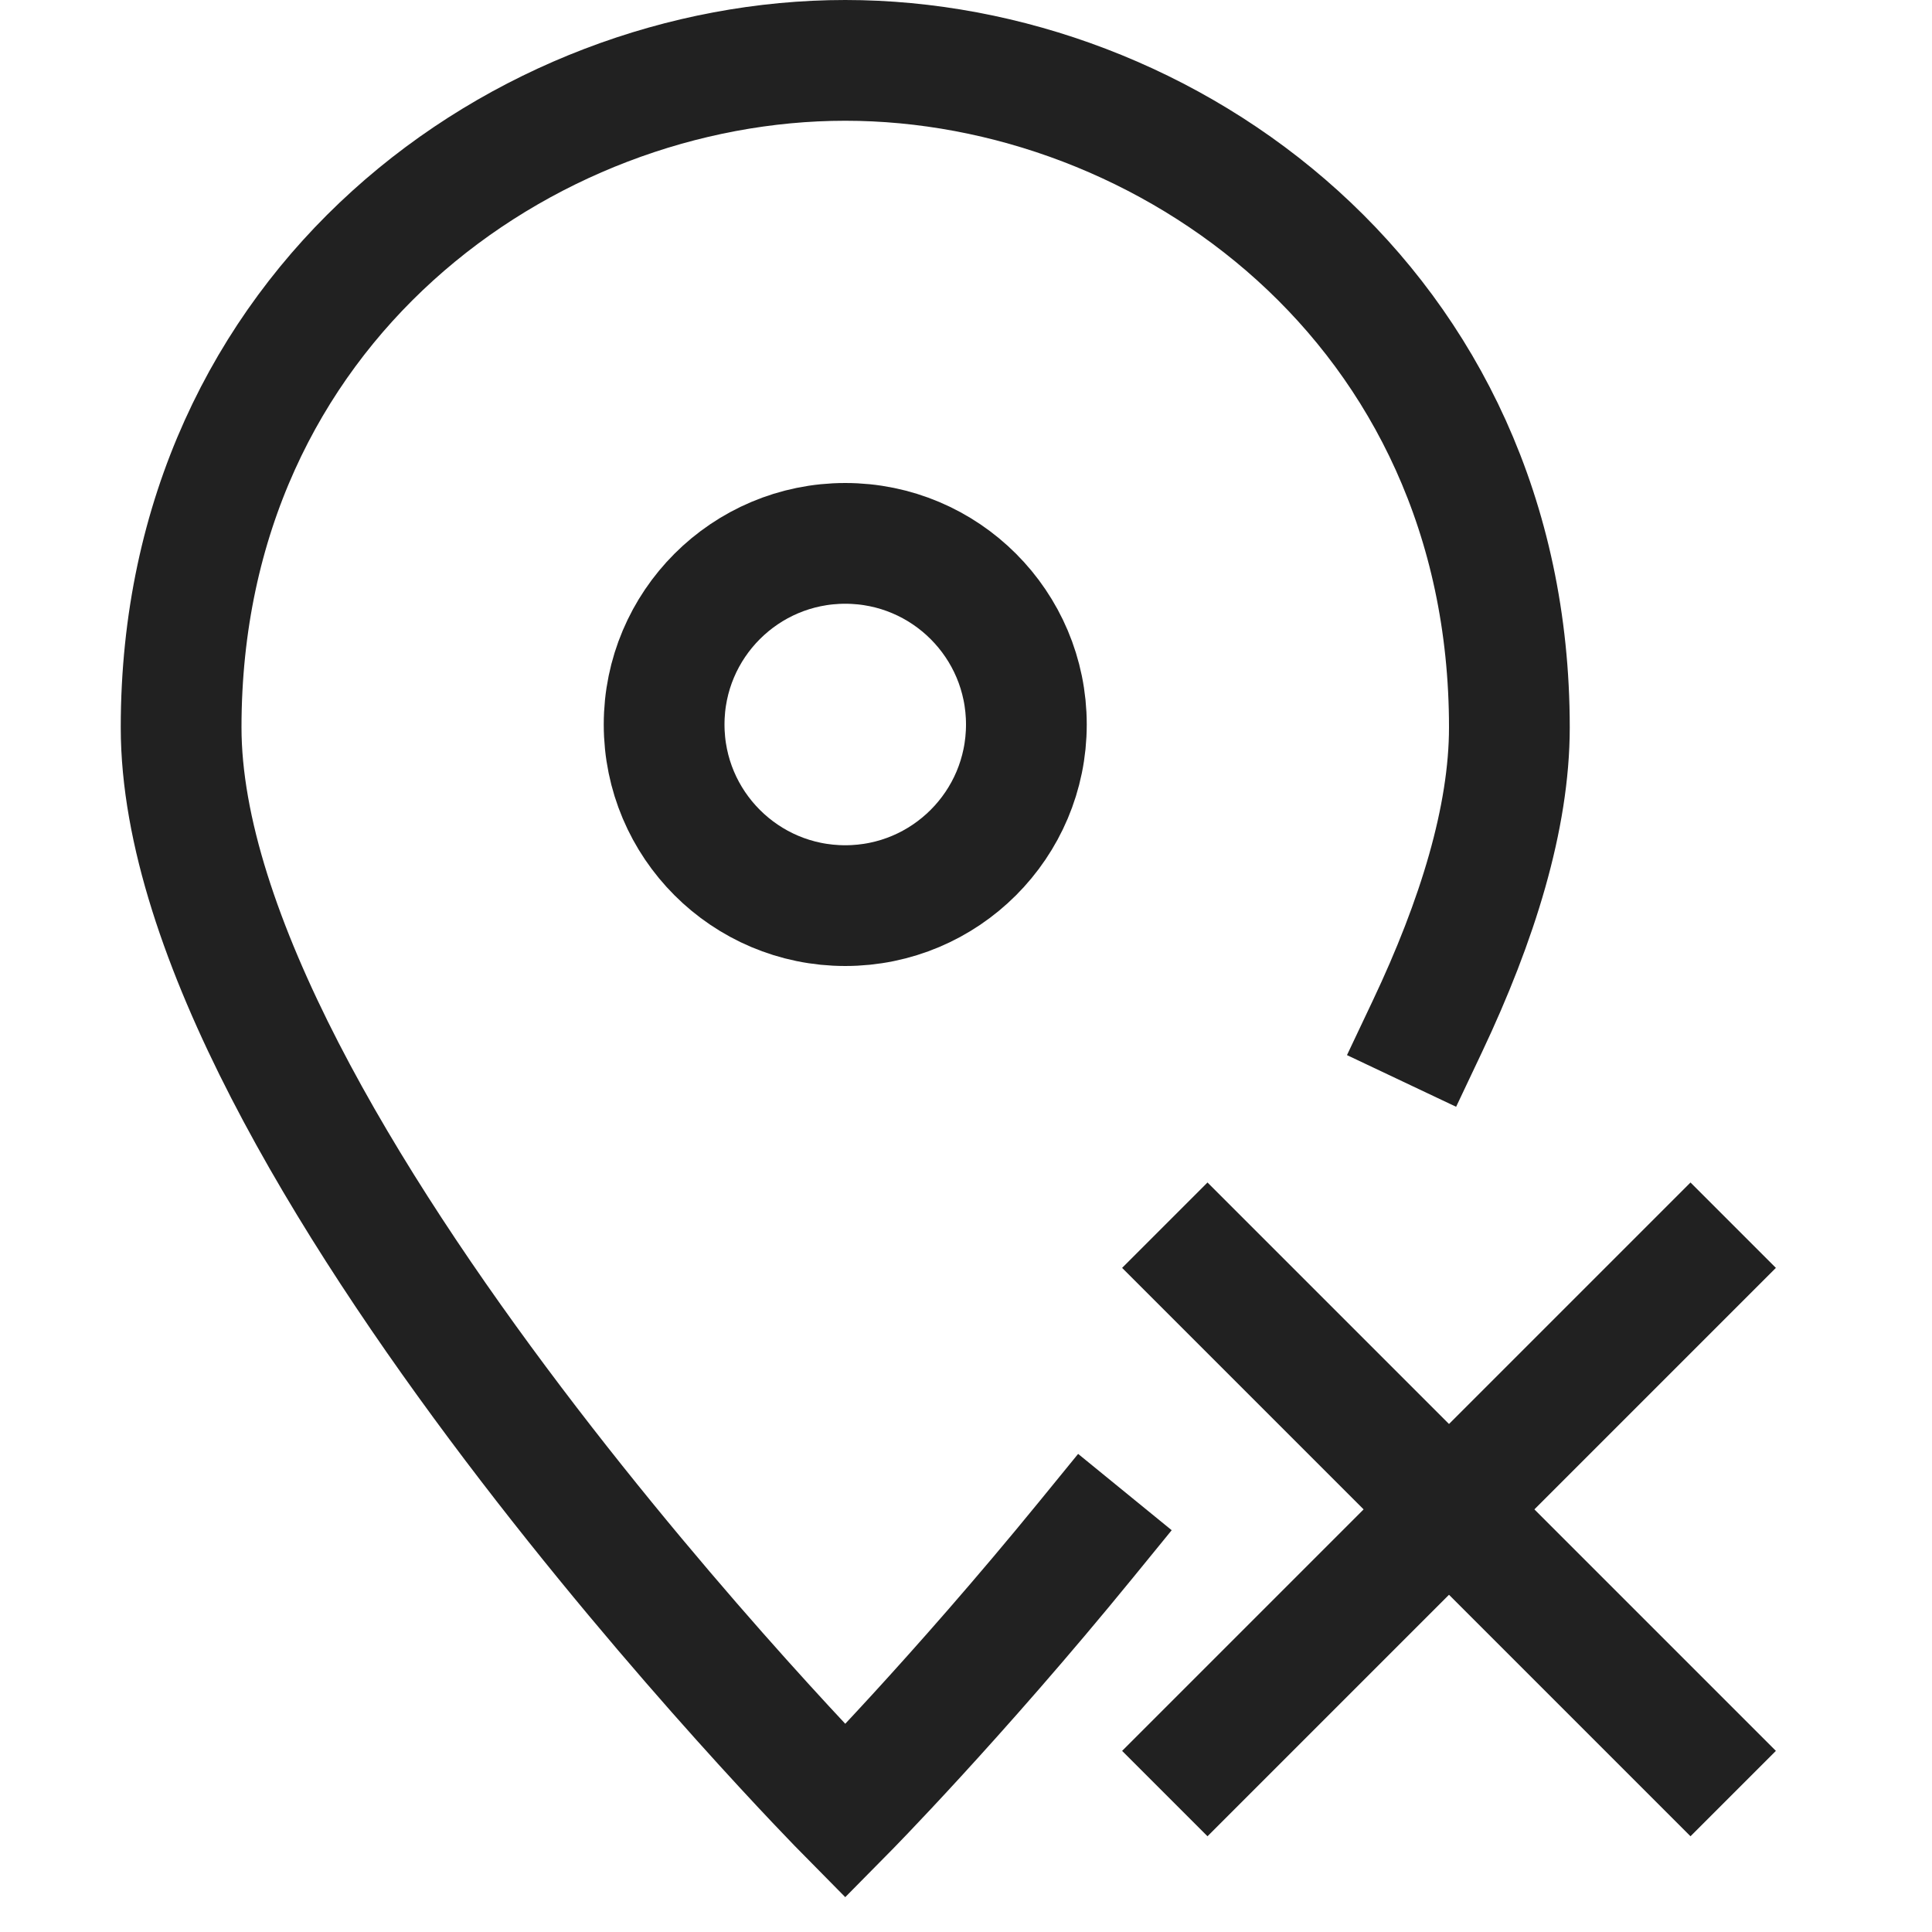
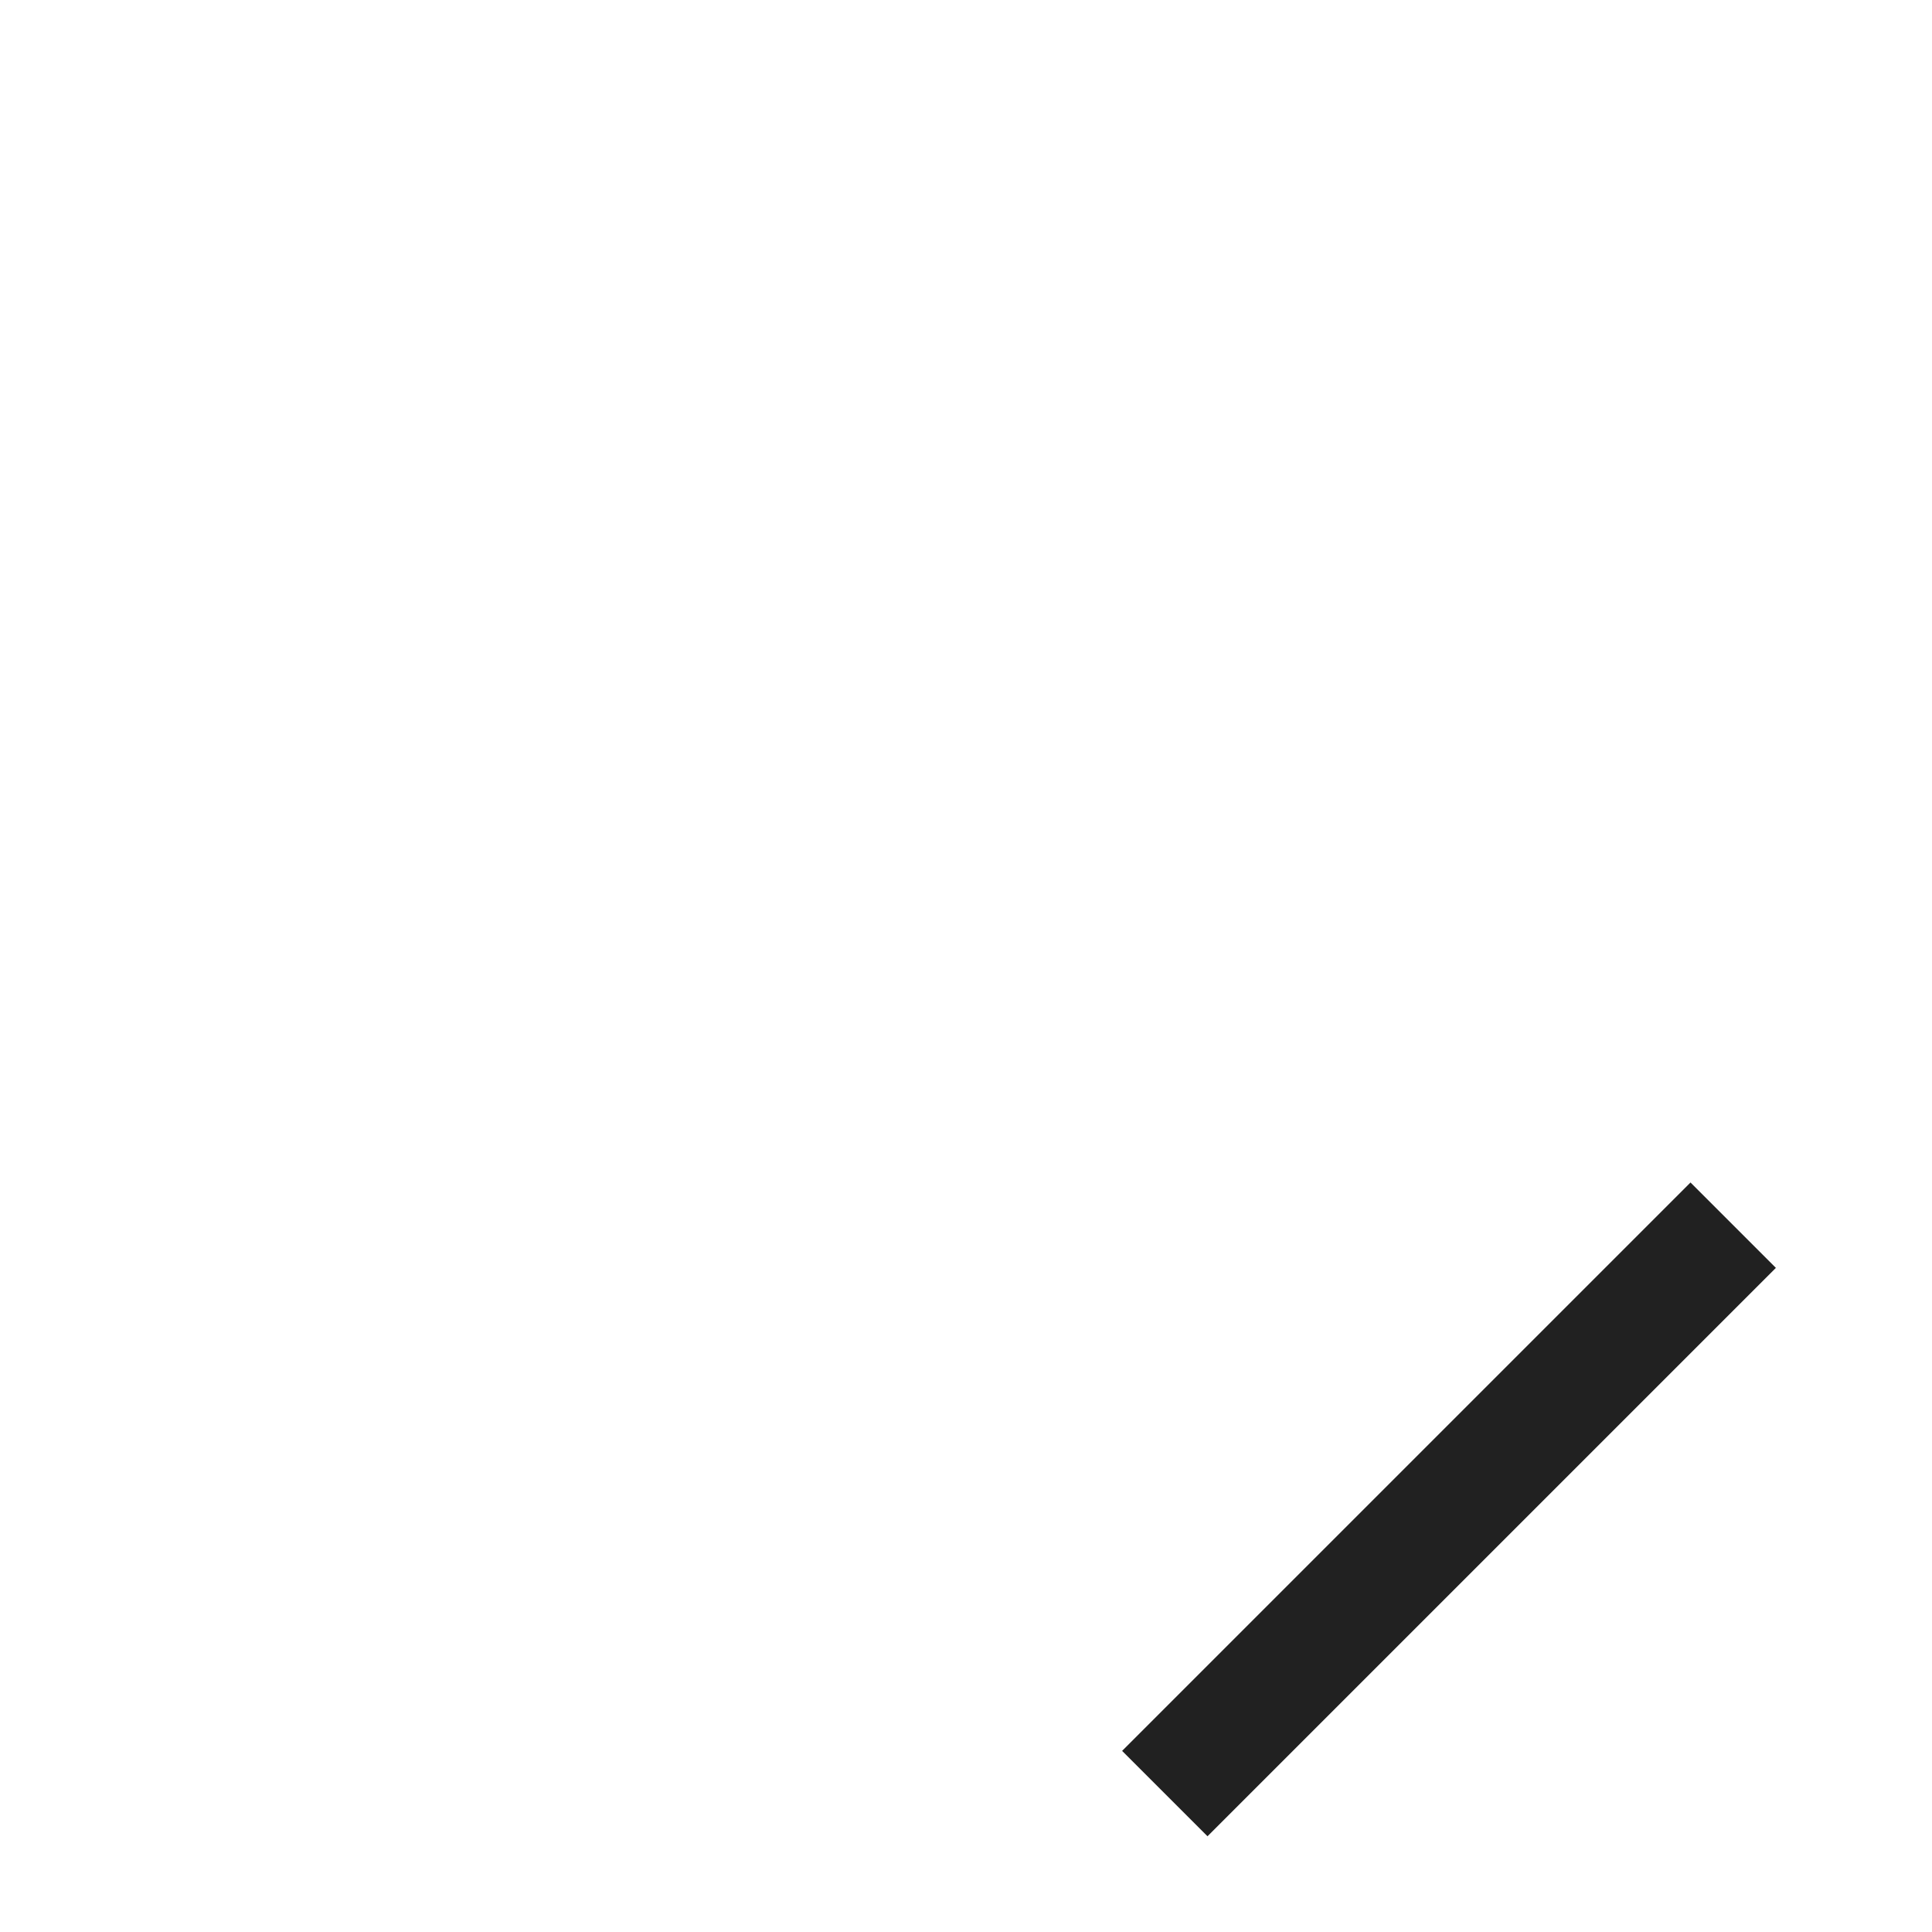
<svg xmlns="http://www.w3.org/2000/svg" width="32" height="32" viewBox="0 0 32 32" fill="none">
-   <path d="M18 25.488C15.832 28.146 14 30 14 30C14 30 3 18.866 3 12.048C3 5.057 8.684 1 14 1C19.316 1 25 5.057 25 12.048C25 13.545 24.47 15.251 23.642 17" stroke="#212121" stroke-width="2" stroke-miterlimit="10" stroke-linecap="square" />
-   <path d="M14 15C15.657 15 17 13.657 17 12C17 10.343 15.657 9 14 9C12.343 9 11 10.343 11 12C11 13.657 12.343 15 14 15Z" stroke="#212121" stroke-width="2" stroke-miterlimit="10" stroke-linecap="square" />
  <path d="M28 21L20 29" stroke="#212121" stroke-width="2" stroke-miterlimit="10" stroke-linecap="square" />
-   <path d="M20 21L28 29" stroke="#212121" stroke-width="2" stroke-miterlimit="10" stroke-linecap="square" />
</svg>